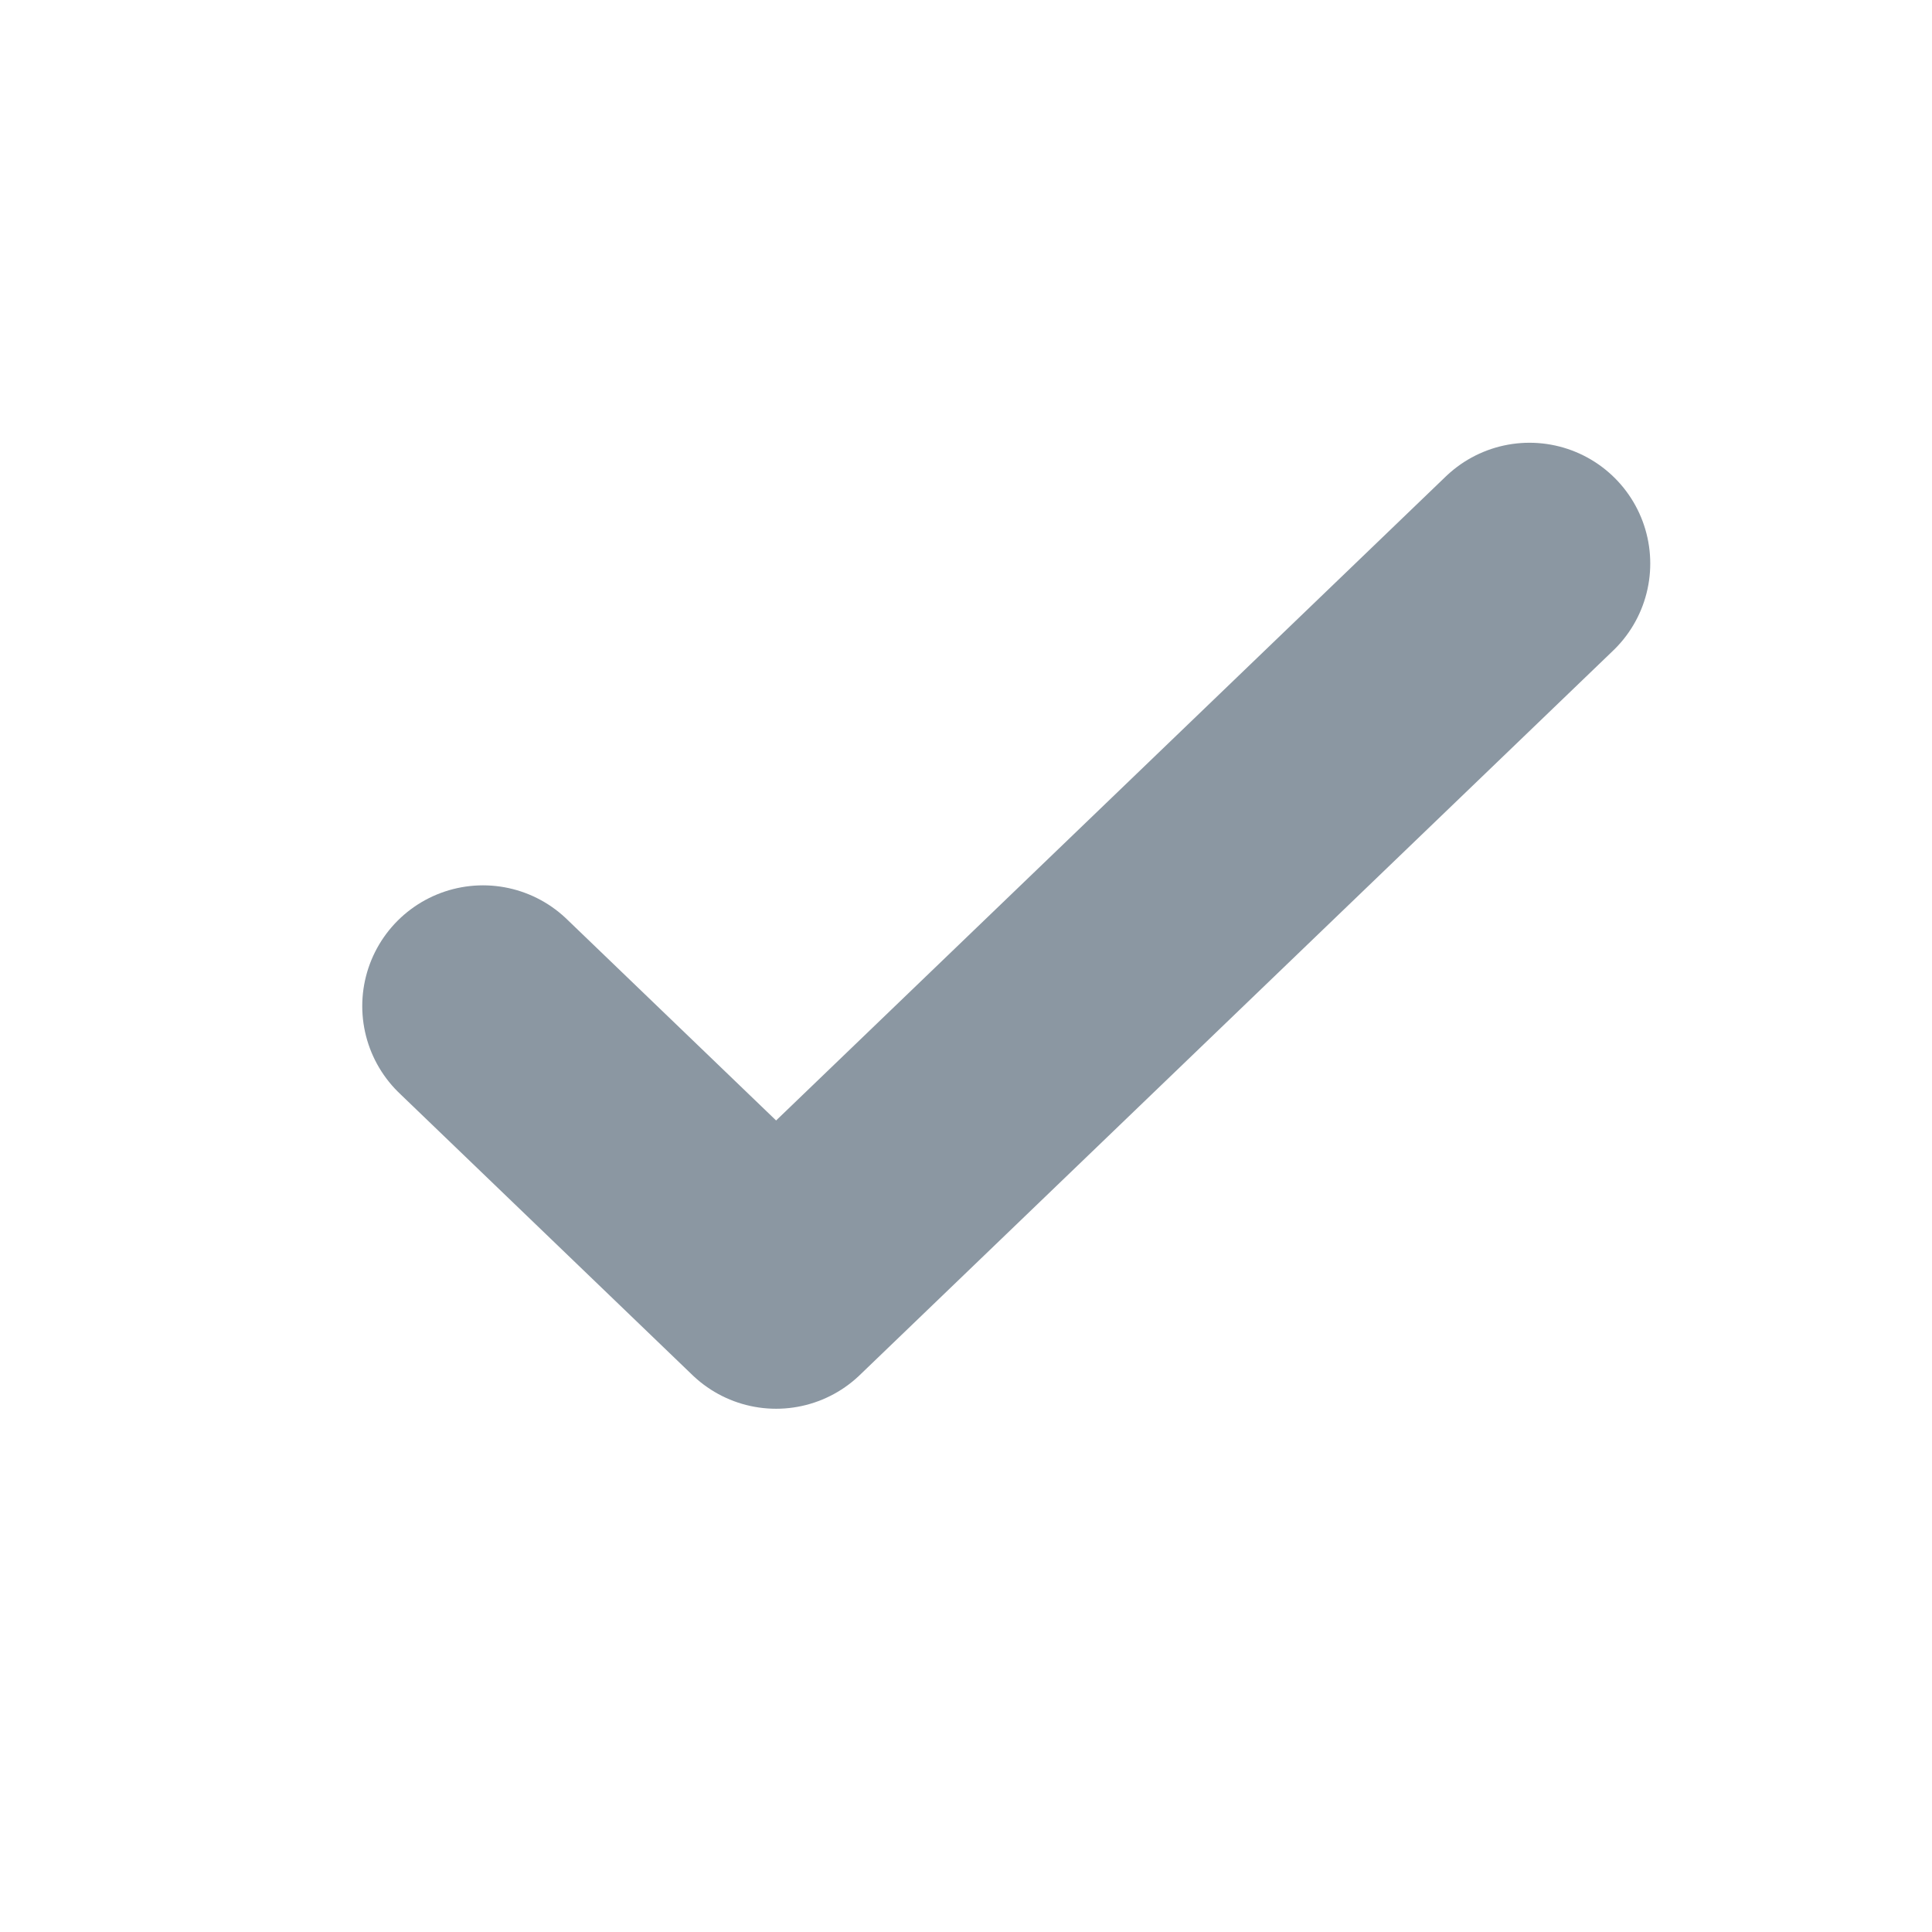
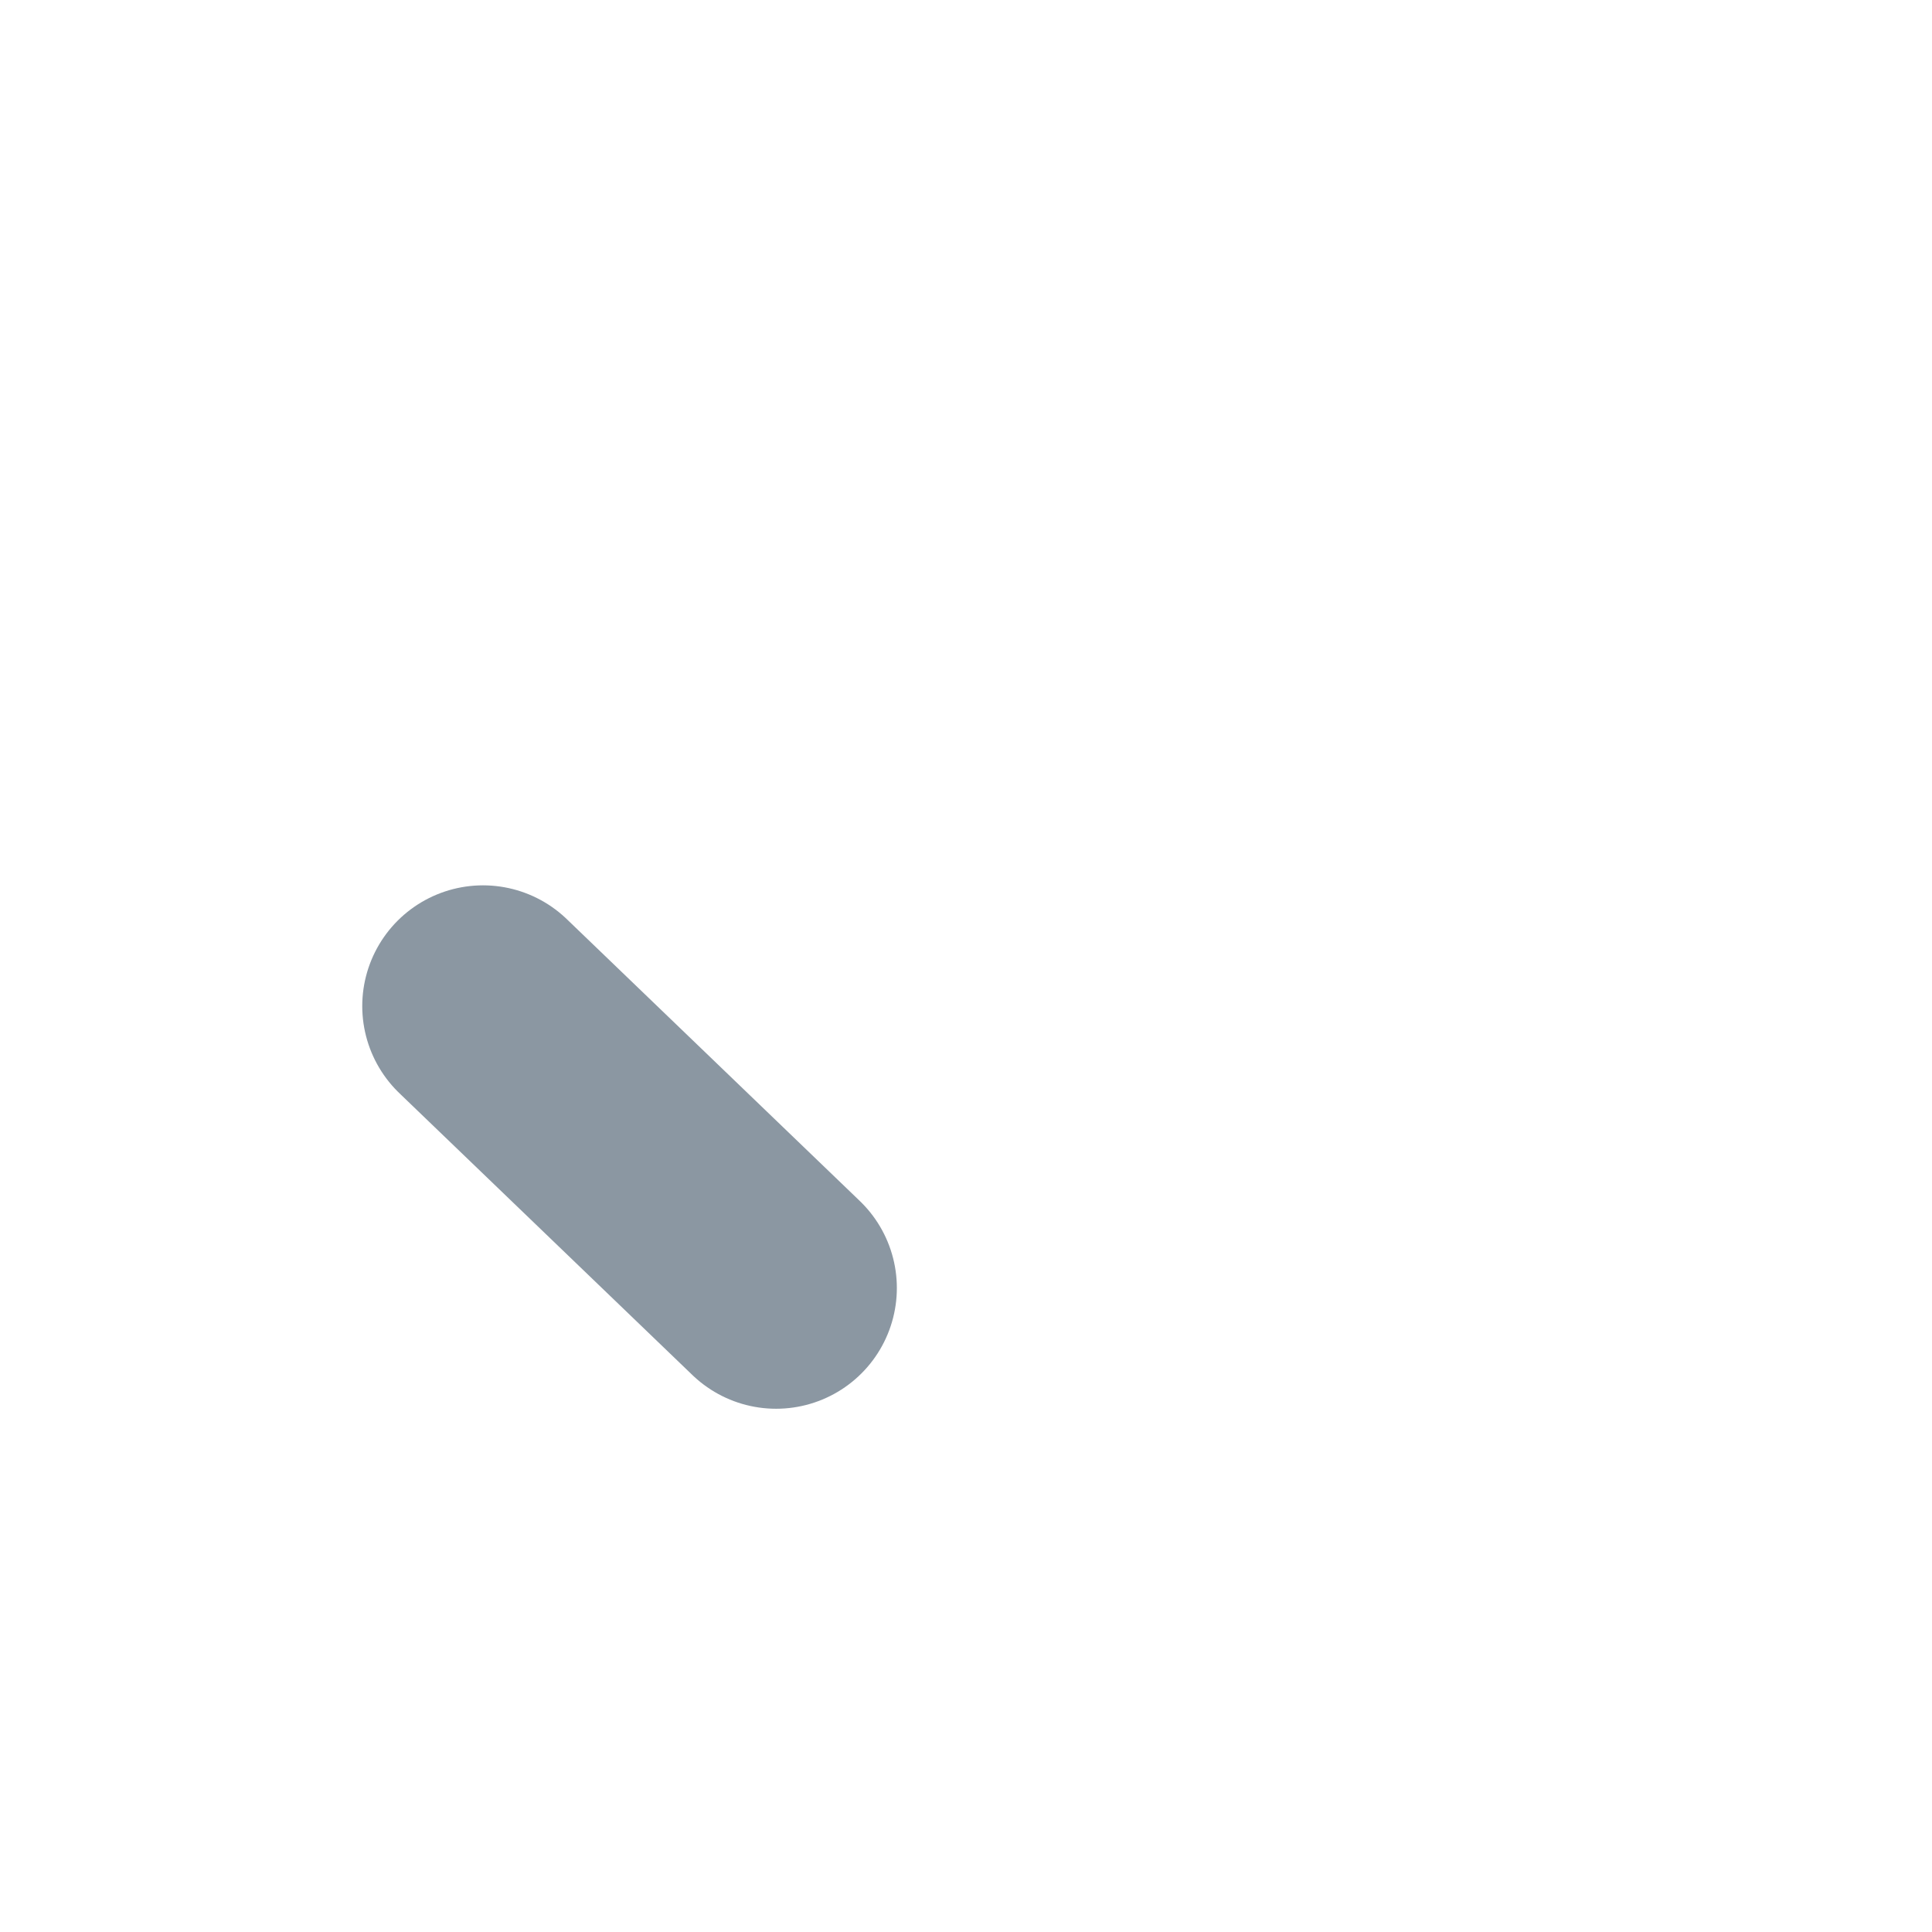
<svg xmlns="http://www.w3.org/2000/svg" width="24" height="24" viewBox="0 0 24 24" fill="none">
-   <path d="M6 12.498L9.641 16L19 7" stroke="#8B97A2" stroke-width="3" stroke-linecap="round" stroke-linejoin="round" />
+   <path d="M6 12.498L9.641 16" stroke="#8B97A2" stroke-width="3" stroke-linecap="round" stroke-linejoin="round" />
</svg>